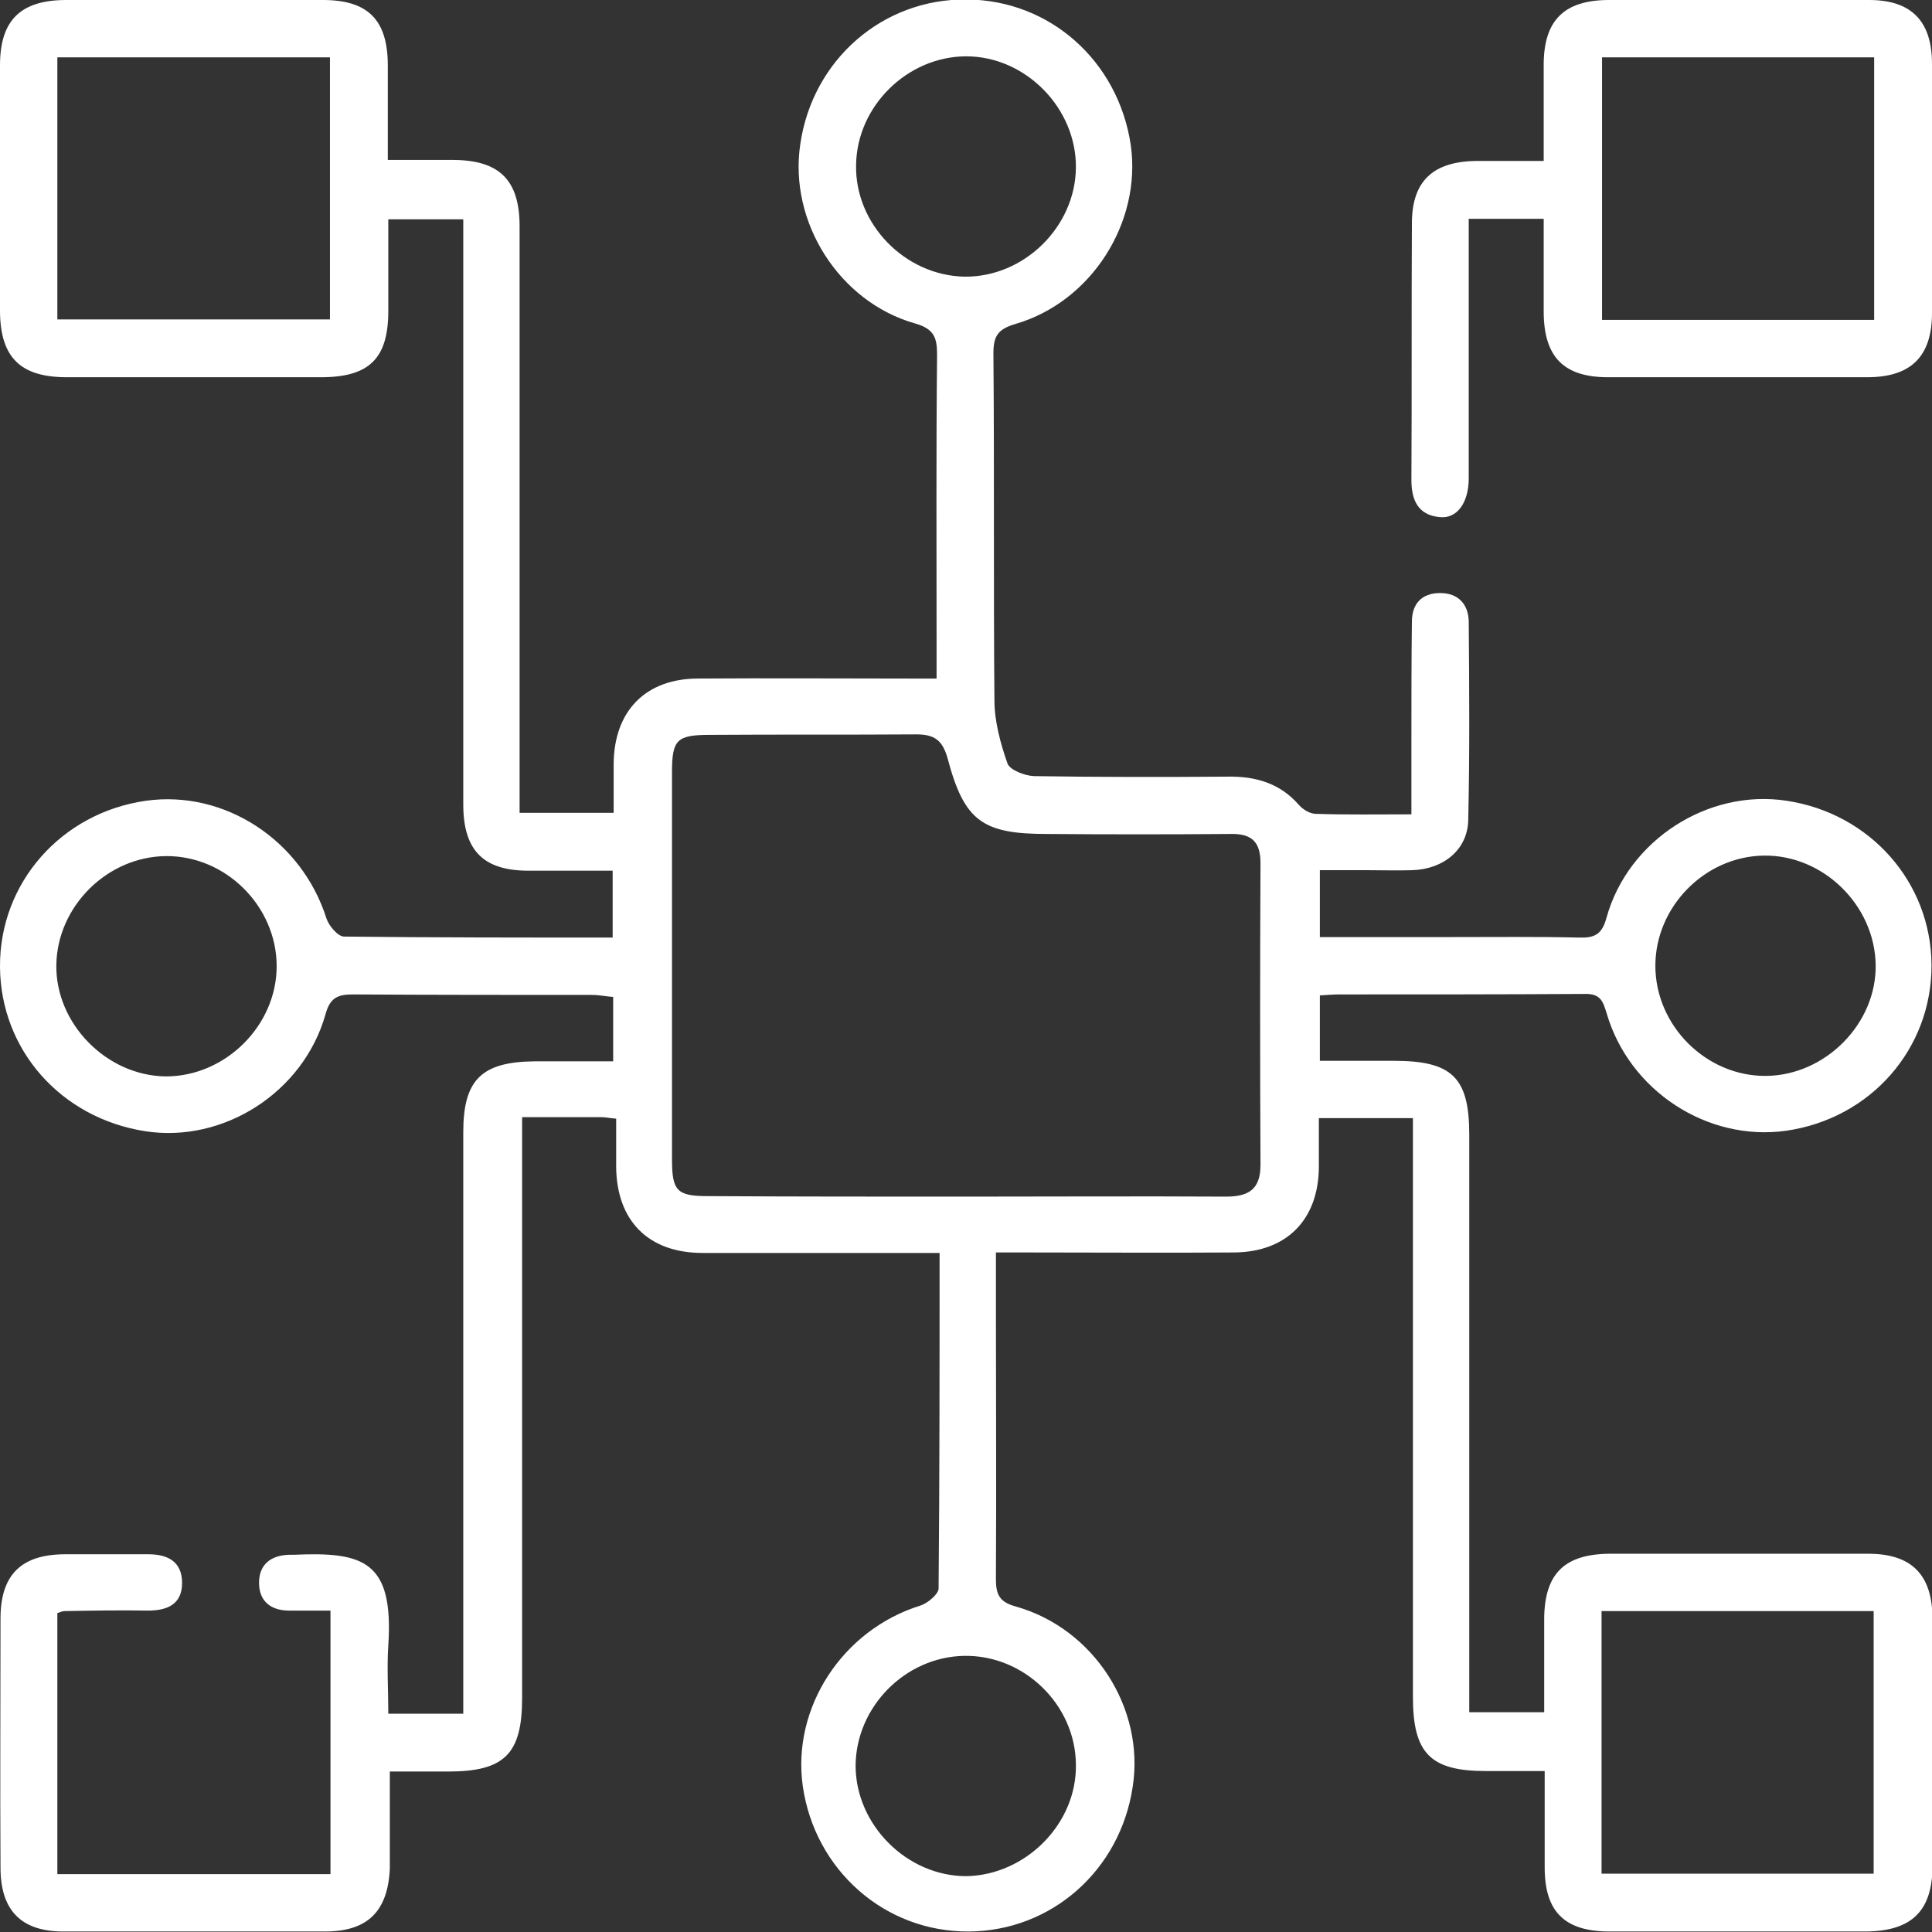
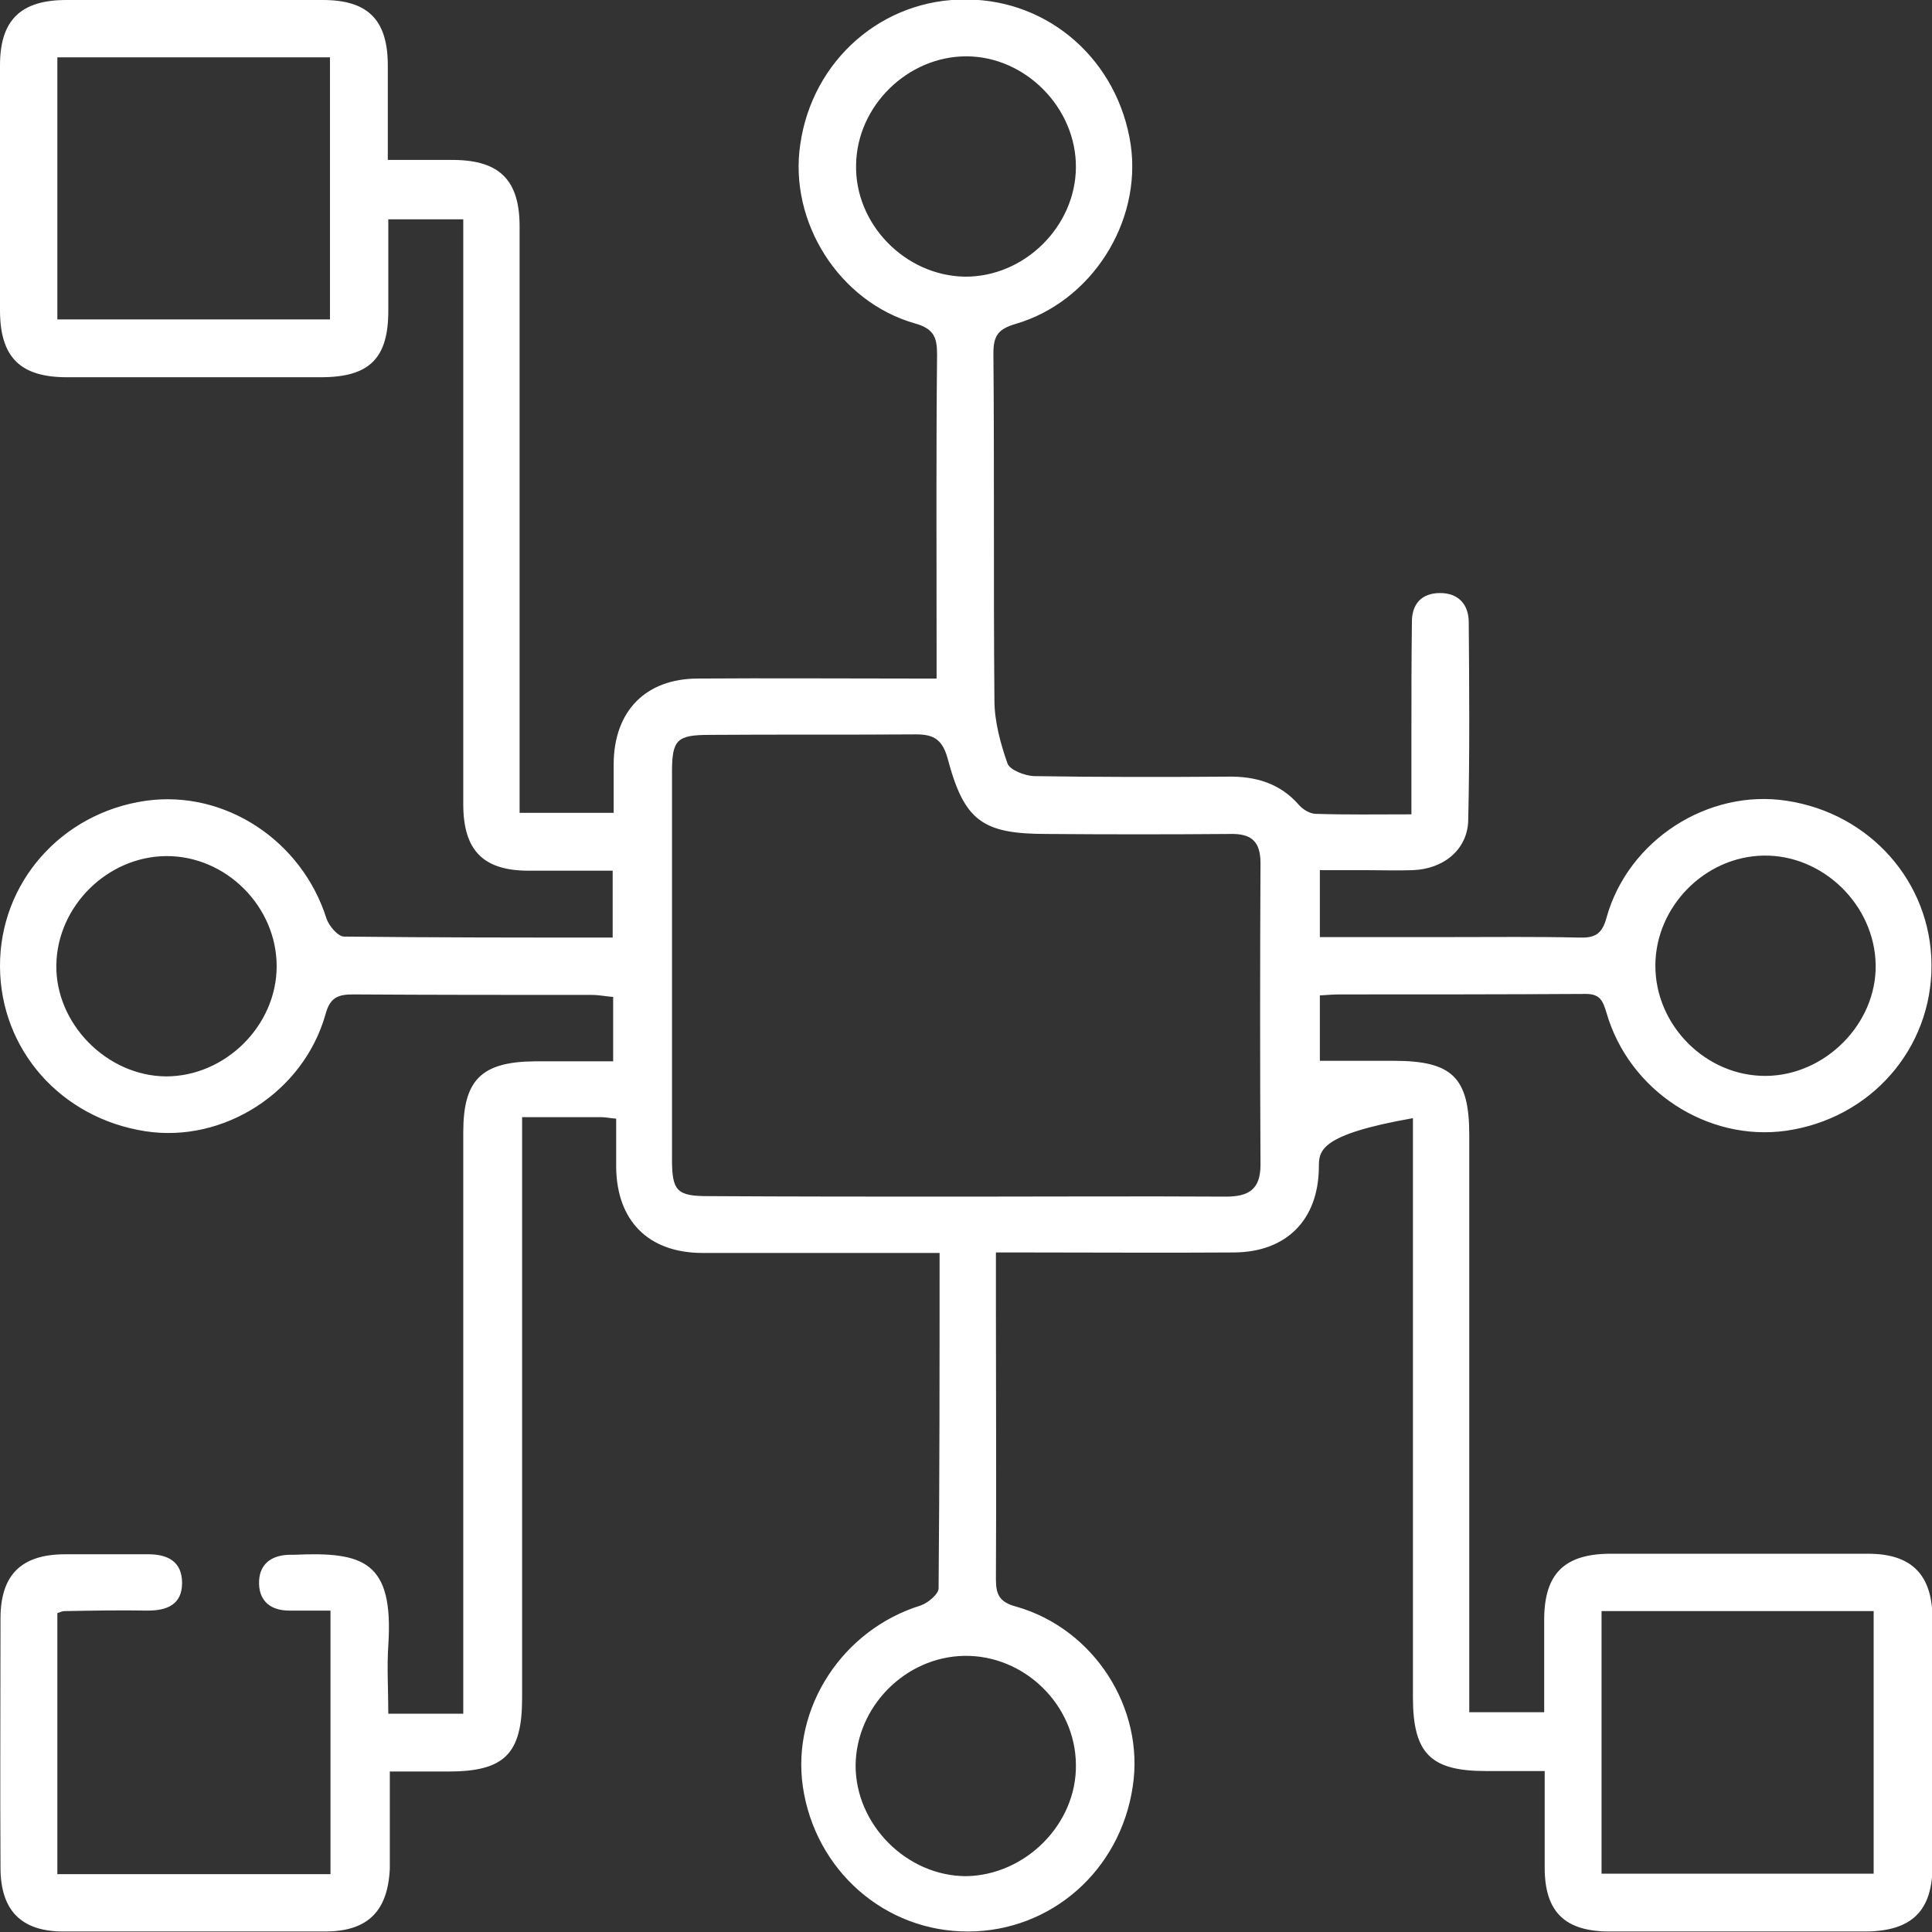
<svg xmlns="http://www.w3.org/2000/svg" width="70" height="70" viewBox="0 0 70 70" fill="none">
  <rect x="0" y="0" width="70" height="70" fill="#333333" stroke="none" />
  <g clip-path="url(#clip0_15572_435)">
    <g clip-path="url(#clip1_15572_435)">
-       <path d="M2.078 58.446C2.078 61.599 2.078 64.715 2.078 67.904C5.376 67.904 8.638 67.904 11.974 67.904C11.974 64.77 11.974 61.617 11.974 58.355C11.482 58.355 10.971 58.355 10.479 58.355C9.823 58.355 9.404 58.027 9.386 57.389C9.367 56.696 9.805 56.35 10.479 56.332C10.534 56.332 10.607 56.332 10.661 56.332C13.158 56.222 14.27 56.55 14.069 59.612C14.015 60.414 14.069 61.234 14.069 62.091C14.999 62.091 15.837 62.091 16.785 62.091C16.785 61.69 16.785 61.325 16.785 60.979C16.785 54.327 16.785 47.675 16.785 41.023C16.785 39.128 17.441 38.472 19.373 38.454C20.302 38.454 21.232 38.454 22.216 38.454C22.216 37.633 22.216 36.923 22.216 36.121C21.96 36.103 21.705 36.048 21.45 36.048C18.571 36.048 15.673 36.048 12.794 36.03C12.247 36.03 11.955 36.139 11.791 36.759C10.989 39.584 8.092 41.424 5.267 40.987C2.205 40.513 0.018 38.035 0 35.027C-0.018 31.984 2.223 29.451 5.285 29.013C8.146 28.612 10.935 30.453 11.828 33.278C11.919 33.551 12.247 33.934 12.466 33.934C15.691 33.97 18.899 33.97 22.198 33.97C22.198 33.187 22.198 32.44 22.198 31.547C21.195 31.547 20.174 31.547 19.154 31.547C17.514 31.547 16.785 30.818 16.785 29.141C16.785 22.453 16.785 15.783 16.785 9.094C16.785 8.73 16.785 8.365 16.785 7.946C15.892 7.946 15.053 7.946 14.069 7.946C14.069 9.039 14.069 10.151 14.069 11.263C14.069 12.994 13.377 13.668 11.627 13.668C8.566 13.668 5.486 13.668 2.424 13.668C0.747 13.668 0.018 12.958 0 11.299C0 8.329 0 5.34 0 2.369C0 0.729 0.747 0 2.406 0C5.504 0 8.602 0 11.7 0C13.322 0 14.033 0.711 14.051 2.315C14.051 3.426 14.051 4.556 14.051 5.795C14.908 5.795 15.673 5.795 16.457 5.795C18.097 5.814 18.826 6.524 18.826 8.201C18.826 14.908 18.826 21.633 18.826 28.339C18.826 28.704 18.826 29.05 18.826 29.451C19.992 29.451 21.031 29.451 22.234 29.451C22.234 28.849 22.234 28.266 22.234 27.665C22.252 25.751 23.4 24.585 25.296 24.585C27.847 24.567 30.398 24.585 32.95 24.585C33.242 24.585 33.533 24.585 33.934 24.585C33.934 24.075 33.934 23.655 33.934 23.255C33.934 19.792 33.916 16.329 33.952 12.867C33.952 12.247 33.861 11.919 33.15 11.718C30.398 10.935 28.576 8.037 28.995 5.231C29.433 2.169 31.984 -0.055 35.027 -0.018C38.035 0 40.513 2.205 40.969 5.249C41.37 8.055 39.547 10.935 36.795 11.737C36.176 11.919 35.993 12.156 35.993 12.794C36.03 16.985 35.993 21.177 36.03 25.369C36.03 26.134 36.248 26.936 36.504 27.665C36.595 27.902 37.123 28.102 37.451 28.12C39.784 28.157 42.135 28.157 44.468 28.139C45.488 28.12 46.381 28.375 47.074 29.177C47.22 29.341 47.475 29.487 47.675 29.487C48.787 29.524 49.899 29.505 51.138 29.505C51.138 28.54 51.138 27.683 51.138 26.808C51.138 25.387 51.138 23.947 51.156 22.526C51.156 21.888 51.502 21.487 52.177 21.487C52.833 21.487 53.197 21.888 53.215 22.507C53.234 24.913 53.252 27.3 53.197 29.706C53.179 30.781 52.304 31.492 51.174 31.528C50.627 31.547 50.081 31.528 49.534 31.528C48.987 31.528 48.441 31.528 47.821 31.528C47.821 32.33 47.821 33.096 47.821 33.952C49.443 33.952 51.047 33.952 52.651 33.952C54.163 33.952 55.694 33.934 57.207 33.97C57.772 33.989 58.045 33.861 58.209 33.242C58.993 30.435 61.89 28.576 64.733 29.013C67.758 29.469 69.964 31.966 69.982 34.955C70 37.998 67.777 40.531 64.715 40.969C61.872 41.37 59.029 39.529 58.209 36.704C58.081 36.285 57.99 36.012 57.462 36.012C54.491 36.03 51.502 36.03 48.532 36.03C48.313 36.03 48.113 36.048 47.821 36.066C47.821 36.813 47.821 37.561 47.821 38.435C48.696 38.435 49.607 38.435 50.5 38.435C52.614 38.435 53.234 39.037 53.234 41.114C53.234 47.712 53.234 54.291 53.234 60.888C53.234 61.252 53.234 61.617 53.234 62.036C54.127 62.036 54.965 62.036 55.949 62.036C55.949 60.906 55.949 59.758 55.949 58.628C55.967 57.024 56.678 56.314 58.3 56.295C61.435 56.295 64.551 56.295 67.686 56.295C69.271 56.295 70.018 57.061 70.018 58.664C70.018 61.635 70.018 64.624 70.018 67.594C70.018 69.235 69.271 69.964 67.613 69.982C64.515 69.982 61.416 69.982 58.318 69.982C56.696 69.982 55.967 69.271 55.967 67.667C55.967 66.556 55.967 65.426 55.967 64.168C55.202 64.168 54.528 64.168 53.835 64.168C51.83 64.168 51.193 63.53 51.193 61.489C51.193 54.874 51.193 48.24 51.193 41.625C51.193 41.26 51.193 40.914 51.193 40.513C50.026 40.513 48.987 40.513 47.785 40.513C47.785 41.114 47.785 41.698 47.785 42.299C47.766 44.194 46.618 45.361 44.723 45.379C42.208 45.397 39.675 45.379 37.16 45.379C36.832 45.379 36.504 45.379 36.084 45.379C36.084 46.071 36.084 46.673 36.084 47.274C36.084 50.591 36.103 53.89 36.084 57.207C36.084 57.753 36.194 58.045 36.813 58.209C39.638 59.011 41.479 61.89 41.041 64.733C40.586 67.777 38.089 69.964 35.1 69.982C32.057 70 29.524 67.758 29.086 64.715C28.685 61.872 30.526 59.047 33.351 58.172C33.624 58.081 34.007 57.753 34.007 57.553C34.043 53.544 34.043 49.534 34.043 45.397C33.679 45.397 33.351 45.397 33.023 45.397C30.508 45.397 27.975 45.397 25.46 45.397C23.491 45.397 22.343 44.231 22.325 42.281C22.325 41.716 22.325 41.151 22.325 40.531C22.088 40.513 21.942 40.477 21.797 40.477C20.885 40.477 19.974 40.477 18.917 40.477C18.917 40.877 18.917 41.224 18.917 41.57C18.917 48.222 18.917 54.874 18.917 61.526C18.917 63.549 18.279 64.186 16.238 64.186C15.582 64.186 14.908 64.186 14.124 64.186C14.124 65.426 14.124 66.556 14.124 67.704C14.051 69.253 13.322 69.982 11.773 69.982C8.62 69.982 5.449 69.982 2.296 69.982C0.766 69.982 0.018 69.216 0.018 67.667C0 64.66 0.018 61.653 0.018 58.646C0.018 57.061 0.766 56.314 2.369 56.314C3.372 56.314 4.374 56.314 5.376 56.314C6.087 56.314 6.597 56.587 6.597 57.352C6.597 58.136 6.051 58.355 5.358 58.355C4.356 58.337 3.353 58.355 2.351 58.373C2.278 58.373 2.223 58.391 2.078 58.446ZM34.936 43.356C38.089 43.356 41.26 43.338 44.413 43.356C45.233 43.356 45.67 43.101 45.67 42.208C45.652 38.563 45.652 34.918 45.67 31.273C45.67 30.49 45.343 30.198 44.577 30.216C42.354 30.234 40.148 30.234 37.925 30.216C35.592 30.216 34.936 29.742 34.335 27.483C34.153 26.826 33.861 26.608 33.205 26.608C30.708 26.626 28.23 26.608 25.733 26.626C24.53 26.626 24.348 26.79 24.348 27.975C24.348 32.658 24.348 37.324 24.348 42.007C24.348 43.156 24.53 43.338 25.66 43.338C28.74 43.356 31.838 43.356 34.936 43.356ZM2.078 11.573C5.413 11.573 8.693 11.573 11.955 11.573C11.955 8.365 11.955 5.231 11.955 2.078C8.638 2.078 5.376 2.078 2.078 2.078C2.078 5.285 2.078 8.42 2.078 11.573ZM58.027 58.373C58.027 61.599 58.027 64.733 58.027 67.886C61.362 67.886 64.642 67.886 67.886 67.886C67.886 64.679 67.886 61.544 67.886 58.373C64.569 58.373 61.325 58.373 58.027 58.373ZM38.982 6.069C39 3.918 37.16 2.041 35.009 2.041C32.895 2.041 31.055 3.827 31.018 5.96C30.963 8.11 32.786 9.987 34.955 10.024C37.105 10.042 38.964 8.219 38.982 6.069ZM10.024 35.009C10.024 32.84 8.183 31 6.014 31.018C3.9 31.036 2.078 32.822 2.041 34.955C2.005 37.087 3.864 38.982 6.014 39C8.165 39 10.024 37.16 10.024 35.009ZM63.986 38.982C66.136 38.964 67.995 37.087 67.959 34.955C67.922 32.786 66.045 30.963 63.895 31C61.763 31.036 59.977 32.859 59.977 34.991C59.977 37.16 61.817 39 63.986 38.982ZM38.982 63.931C38.964 61.763 37.105 59.959 34.936 59.995C32.804 60.031 31.018 61.836 31 63.968C31 66.118 32.859 67.977 35.009 67.977C37.16 67.941 39.019 66.082 38.982 63.931Z" fill="white" />
-       <path d="M55.931 7.928C54.965 7.928 54.145 7.928 53.215 7.928C53.215 8.292 53.215 8.62 53.215 8.948C53.215 11.737 53.215 14.525 53.215 17.331C53.215 18.206 52.796 18.808 52.158 18.735C51.375 18.662 51.138 18.115 51.138 17.386C51.156 14.288 51.138 11.19 51.156 8.092C51.156 6.561 51.921 5.85 53.489 5.832C54.272 5.832 55.056 5.832 55.931 5.832C55.931 4.593 55.931 3.444 55.931 2.296C55.949 0.729 56.678 0.018 58.245 4.31016e-05C61.398 4.31016e-05 64.551 -0.018 67.722 4.31016e-05C69.253 4.31016e-05 70 0.765 70 2.315C70 5.322 70 8.329 70 11.336C70 12.921 69.234 13.668 67.649 13.668C64.514 13.668 61.398 13.668 58.263 13.668C56.66 13.668 55.949 12.939 55.931 11.336C55.931 10.224 55.931 9.112 55.931 7.928ZM58.045 2.078C58.045 5.303 58.045 8.456 58.045 11.591C61.38 11.591 64.642 11.591 67.904 11.591C67.904 8.383 67.904 5.249 67.904 2.078C64.587 2.078 61.362 2.078 58.045 2.078Z" fill="white" />
+       <path d="M2.078 58.446C2.078 61.599 2.078 64.715 2.078 67.904C5.376 67.904 8.638 67.904 11.974 67.904C11.974 64.77 11.974 61.617 11.974 58.355C11.482 58.355 10.971 58.355 10.479 58.355C9.823 58.355 9.404 58.027 9.386 57.389C9.367 56.696 9.805 56.35 10.479 56.332C10.534 56.332 10.607 56.332 10.661 56.332C13.158 56.222 14.27 56.55 14.069 59.612C14.015 60.414 14.069 61.234 14.069 62.091C14.999 62.091 15.837 62.091 16.785 62.091C16.785 61.69 16.785 61.325 16.785 60.979C16.785 54.327 16.785 47.675 16.785 41.023C16.785 39.128 17.441 38.472 19.373 38.454C20.302 38.454 21.232 38.454 22.216 38.454C22.216 37.633 22.216 36.923 22.216 36.121C21.96 36.103 21.705 36.048 21.45 36.048C18.571 36.048 15.673 36.048 12.794 36.03C12.247 36.03 11.955 36.139 11.791 36.759C10.989 39.584 8.092 41.424 5.267 40.987C2.205 40.513 0.018 38.035 0 35.027C-0.018 31.984 2.223 29.451 5.285 29.013C8.146 28.612 10.935 30.453 11.828 33.278C11.919 33.551 12.247 33.934 12.466 33.934C15.691 33.97 18.899 33.97 22.198 33.97C22.198 33.187 22.198 32.44 22.198 31.547C21.195 31.547 20.174 31.547 19.154 31.547C17.514 31.547 16.785 30.818 16.785 29.141C16.785 22.453 16.785 15.783 16.785 9.094C16.785 8.73 16.785 8.365 16.785 7.946C15.892 7.946 15.053 7.946 14.069 7.946C14.069 9.039 14.069 10.151 14.069 11.263C14.069 12.994 13.377 13.668 11.627 13.668C8.566 13.668 5.486 13.668 2.424 13.668C0.747 13.668 0.018 12.958 0 11.299C0 8.329 0 5.34 0 2.369C0 0.729 0.747 0 2.406 0C5.504 0 8.602 0 11.7 0C13.322 0 14.033 0.711 14.051 2.315C14.051 3.426 14.051 4.556 14.051 5.795C14.908 5.795 15.673 5.795 16.457 5.795C18.097 5.814 18.826 6.524 18.826 8.201C18.826 14.908 18.826 21.633 18.826 28.339C18.826 28.704 18.826 29.05 18.826 29.451C19.992 29.451 21.031 29.451 22.234 29.451C22.234 28.849 22.234 28.266 22.234 27.665C22.252 25.751 23.4 24.585 25.296 24.585C27.847 24.567 30.398 24.585 32.95 24.585C33.242 24.585 33.533 24.585 33.934 24.585C33.934 24.075 33.934 23.655 33.934 23.255C33.934 19.792 33.916 16.329 33.952 12.867C33.952 12.247 33.861 11.919 33.15 11.718C30.398 10.935 28.576 8.037 28.995 5.231C29.433 2.169 31.984 -0.055 35.027 -0.018C38.035 0 40.513 2.205 40.969 5.249C41.37 8.055 39.547 10.935 36.795 11.737C36.176 11.919 35.993 12.156 35.993 12.794C36.03 16.985 35.993 21.177 36.03 25.369C36.03 26.134 36.248 26.936 36.504 27.665C36.595 27.902 37.123 28.102 37.451 28.12C39.784 28.157 42.135 28.157 44.468 28.139C45.488 28.12 46.381 28.375 47.074 29.177C47.22 29.341 47.475 29.487 47.675 29.487C48.787 29.524 49.899 29.505 51.138 29.505C51.138 28.54 51.138 27.683 51.138 26.808C51.138 25.387 51.138 23.947 51.156 22.526C51.156 21.888 51.502 21.487 52.177 21.487C52.833 21.487 53.197 21.888 53.215 22.507C53.234 24.913 53.252 27.3 53.197 29.706C53.179 30.781 52.304 31.492 51.174 31.528C50.627 31.547 50.081 31.528 49.534 31.528C48.987 31.528 48.441 31.528 47.821 31.528C47.821 32.33 47.821 33.096 47.821 33.952C49.443 33.952 51.047 33.952 52.651 33.952C54.163 33.952 55.694 33.934 57.207 33.97C57.772 33.989 58.045 33.861 58.209 33.242C58.993 30.435 61.89 28.576 64.733 29.013C67.758 29.469 69.964 31.966 69.982 34.955C70 37.998 67.777 40.531 64.715 40.969C61.872 41.37 59.029 39.529 58.209 36.704C58.081 36.285 57.99 36.012 57.462 36.012C54.491 36.03 51.502 36.03 48.532 36.03C48.313 36.03 48.113 36.048 47.821 36.066C47.821 36.813 47.821 37.561 47.821 38.435C48.696 38.435 49.607 38.435 50.5 38.435C52.614 38.435 53.234 39.037 53.234 41.114C53.234 47.712 53.234 54.291 53.234 60.888C53.234 61.252 53.234 61.617 53.234 62.036C54.127 62.036 54.965 62.036 55.949 62.036C55.949 60.906 55.949 59.758 55.949 58.628C55.967 57.024 56.678 56.314 58.3 56.295C61.435 56.295 64.551 56.295 67.686 56.295C69.271 56.295 70.018 57.061 70.018 58.664C70.018 61.635 70.018 64.624 70.018 67.594C70.018 69.235 69.271 69.964 67.613 69.982C64.515 69.982 61.416 69.982 58.318 69.982C56.696 69.982 55.967 69.271 55.967 67.667C55.967 66.556 55.967 65.426 55.967 64.168C55.202 64.168 54.528 64.168 53.835 64.168C51.83 64.168 51.193 63.53 51.193 61.489C51.193 54.874 51.193 48.24 51.193 41.625C51.193 41.26 51.193 40.914 51.193 40.513C47.785 41.114 47.785 41.698 47.785 42.299C47.766 44.194 46.618 45.361 44.723 45.379C42.208 45.397 39.675 45.379 37.16 45.379C36.832 45.379 36.504 45.379 36.084 45.379C36.084 46.071 36.084 46.673 36.084 47.274C36.084 50.591 36.103 53.89 36.084 57.207C36.084 57.753 36.194 58.045 36.813 58.209C39.638 59.011 41.479 61.89 41.041 64.733C40.586 67.777 38.089 69.964 35.1 69.982C32.057 70 29.524 67.758 29.086 64.715C28.685 61.872 30.526 59.047 33.351 58.172C33.624 58.081 34.007 57.753 34.007 57.553C34.043 53.544 34.043 49.534 34.043 45.397C33.679 45.397 33.351 45.397 33.023 45.397C30.508 45.397 27.975 45.397 25.46 45.397C23.491 45.397 22.343 44.231 22.325 42.281C22.325 41.716 22.325 41.151 22.325 40.531C22.088 40.513 21.942 40.477 21.797 40.477C20.885 40.477 19.974 40.477 18.917 40.477C18.917 40.877 18.917 41.224 18.917 41.57C18.917 48.222 18.917 54.874 18.917 61.526C18.917 63.549 18.279 64.186 16.238 64.186C15.582 64.186 14.908 64.186 14.124 64.186C14.124 65.426 14.124 66.556 14.124 67.704C14.051 69.253 13.322 69.982 11.773 69.982C8.62 69.982 5.449 69.982 2.296 69.982C0.766 69.982 0.018 69.216 0.018 67.667C0 64.66 0.018 61.653 0.018 58.646C0.018 57.061 0.766 56.314 2.369 56.314C3.372 56.314 4.374 56.314 5.376 56.314C6.087 56.314 6.597 56.587 6.597 57.352C6.597 58.136 6.051 58.355 5.358 58.355C4.356 58.337 3.353 58.355 2.351 58.373C2.278 58.373 2.223 58.391 2.078 58.446ZM34.936 43.356C38.089 43.356 41.26 43.338 44.413 43.356C45.233 43.356 45.67 43.101 45.67 42.208C45.652 38.563 45.652 34.918 45.67 31.273C45.67 30.49 45.343 30.198 44.577 30.216C42.354 30.234 40.148 30.234 37.925 30.216C35.592 30.216 34.936 29.742 34.335 27.483C34.153 26.826 33.861 26.608 33.205 26.608C30.708 26.626 28.23 26.608 25.733 26.626C24.53 26.626 24.348 26.79 24.348 27.975C24.348 32.658 24.348 37.324 24.348 42.007C24.348 43.156 24.53 43.338 25.66 43.338C28.74 43.356 31.838 43.356 34.936 43.356ZM2.078 11.573C5.413 11.573 8.693 11.573 11.955 11.573C11.955 8.365 11.955 5.231 11.955 2.078C8.638 2.078 5.376 2.078 2.078 2.078C2.078 5.285 2.078 8.42 2.078 11.573ZM58.027 58.373C58.027 61.599 58.027 64.733 58.027 67.886C61.362 67.886 64.642 67.886 67.886 67.886C67.886 64.679 67.886 61.544 67.886 58.373C64.569 58.373 61.325 58.373 58.027 58.373ZM38.982 6.069C39 3.918 37.16 2.041 35.009 2.041C32.895 2.041 31.055 3.827 31.018 5.96C30.963 8.11 32.786 9.987 34.955 10.024C37.105 10.042 38.964 8.219 38.982 6.069ZM10.024 35.009C10.024 32.84 8.183 31 6.014 31.018C3.9 31.036 2.078 32.822 2.041 34.955C2.005 37.087 3.864 38.982 6.014 39C8.165 39 10.024 37.16 10.024 35.009ZM63.986 38.982C66.136 38.964 67.995 37.087 67.959 34.955C67.922 32.786 66.045 30.963 63.895 31C61.763 31.036 59.977 32.859 59.977 34.991C59.977 37.16 61.817 39 63.986 38.982ZM38.982 63.931C38.964 61.763 37.105 59.959 34.936 59.995C32.804 60.031 31.018 61.836 31 63.968C31 66.118 32.859 67.977 35.009 67.977C37.16 67.941 39.019 66.082 38.982 63.931Z" fill="white" />
    </g>
  </g>
  <defs>
    <clipPath id="clip0_15572_435">
      <rect width="70" height="70" fill="white" />
    </clipPath>
    <clipPath id="clip1_15572_435">
      <rect width="70" height="70" fill="white" />
    </clipPath>
  </defs>
</svg>